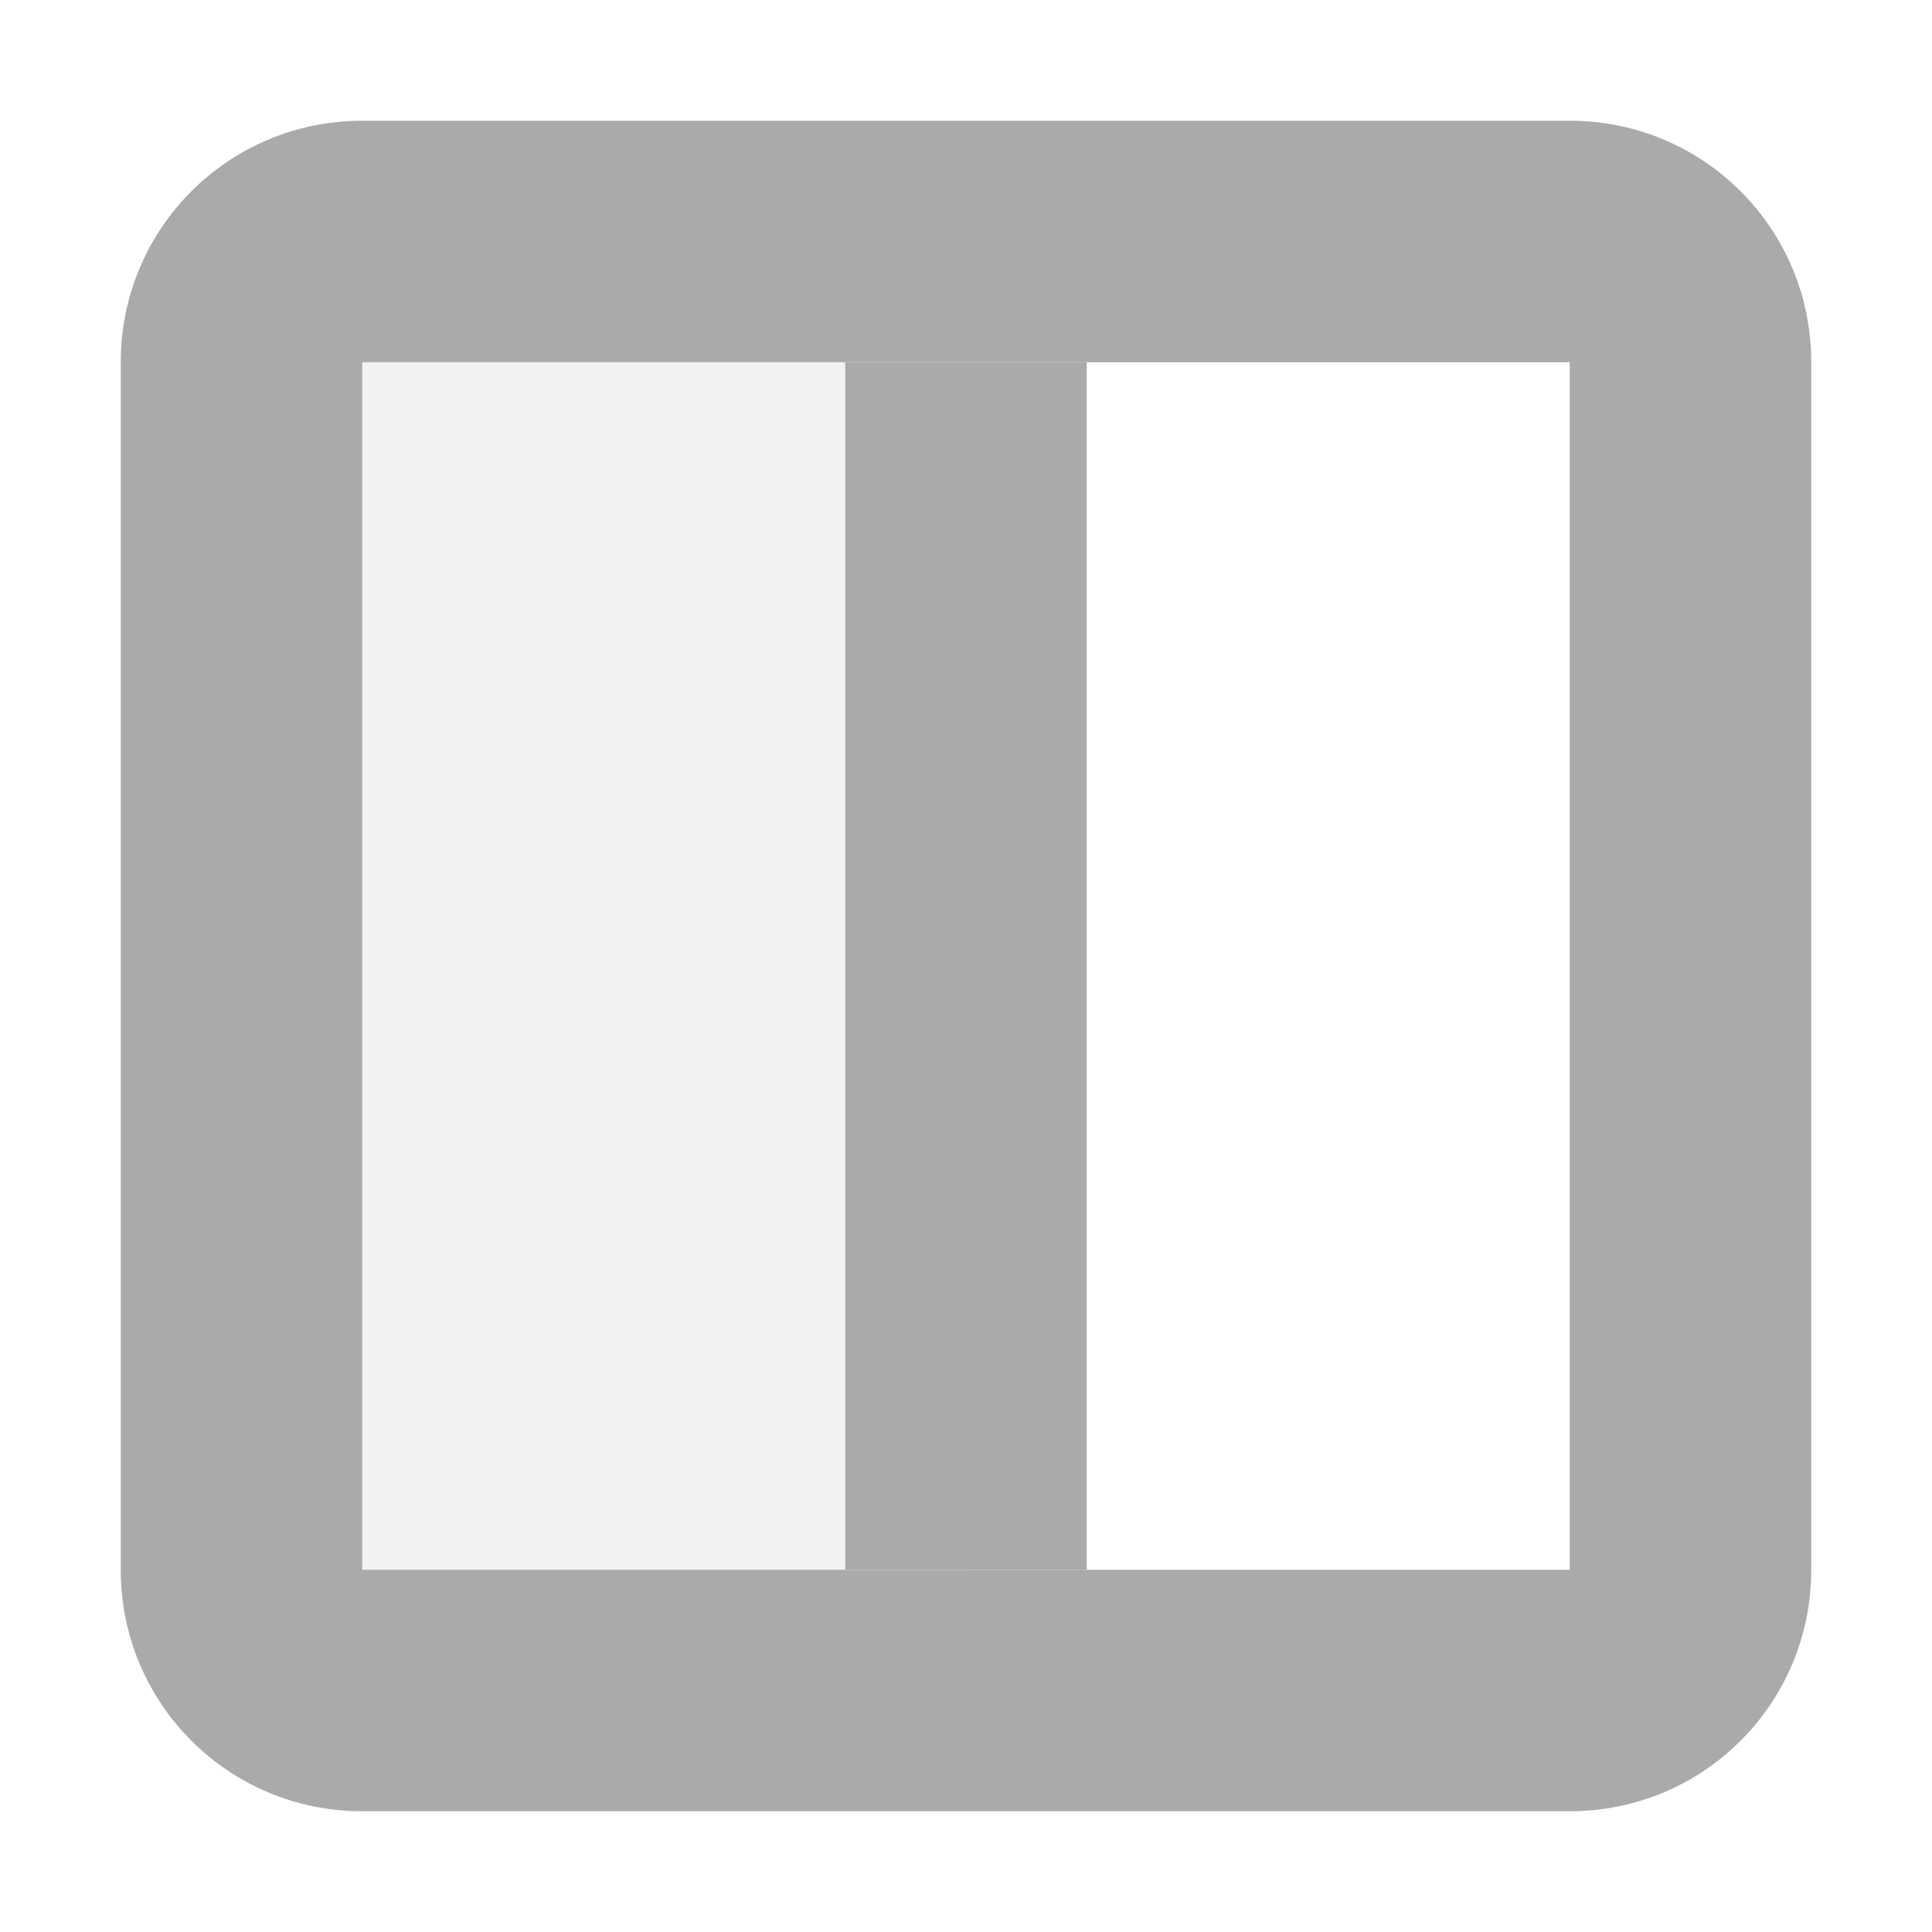
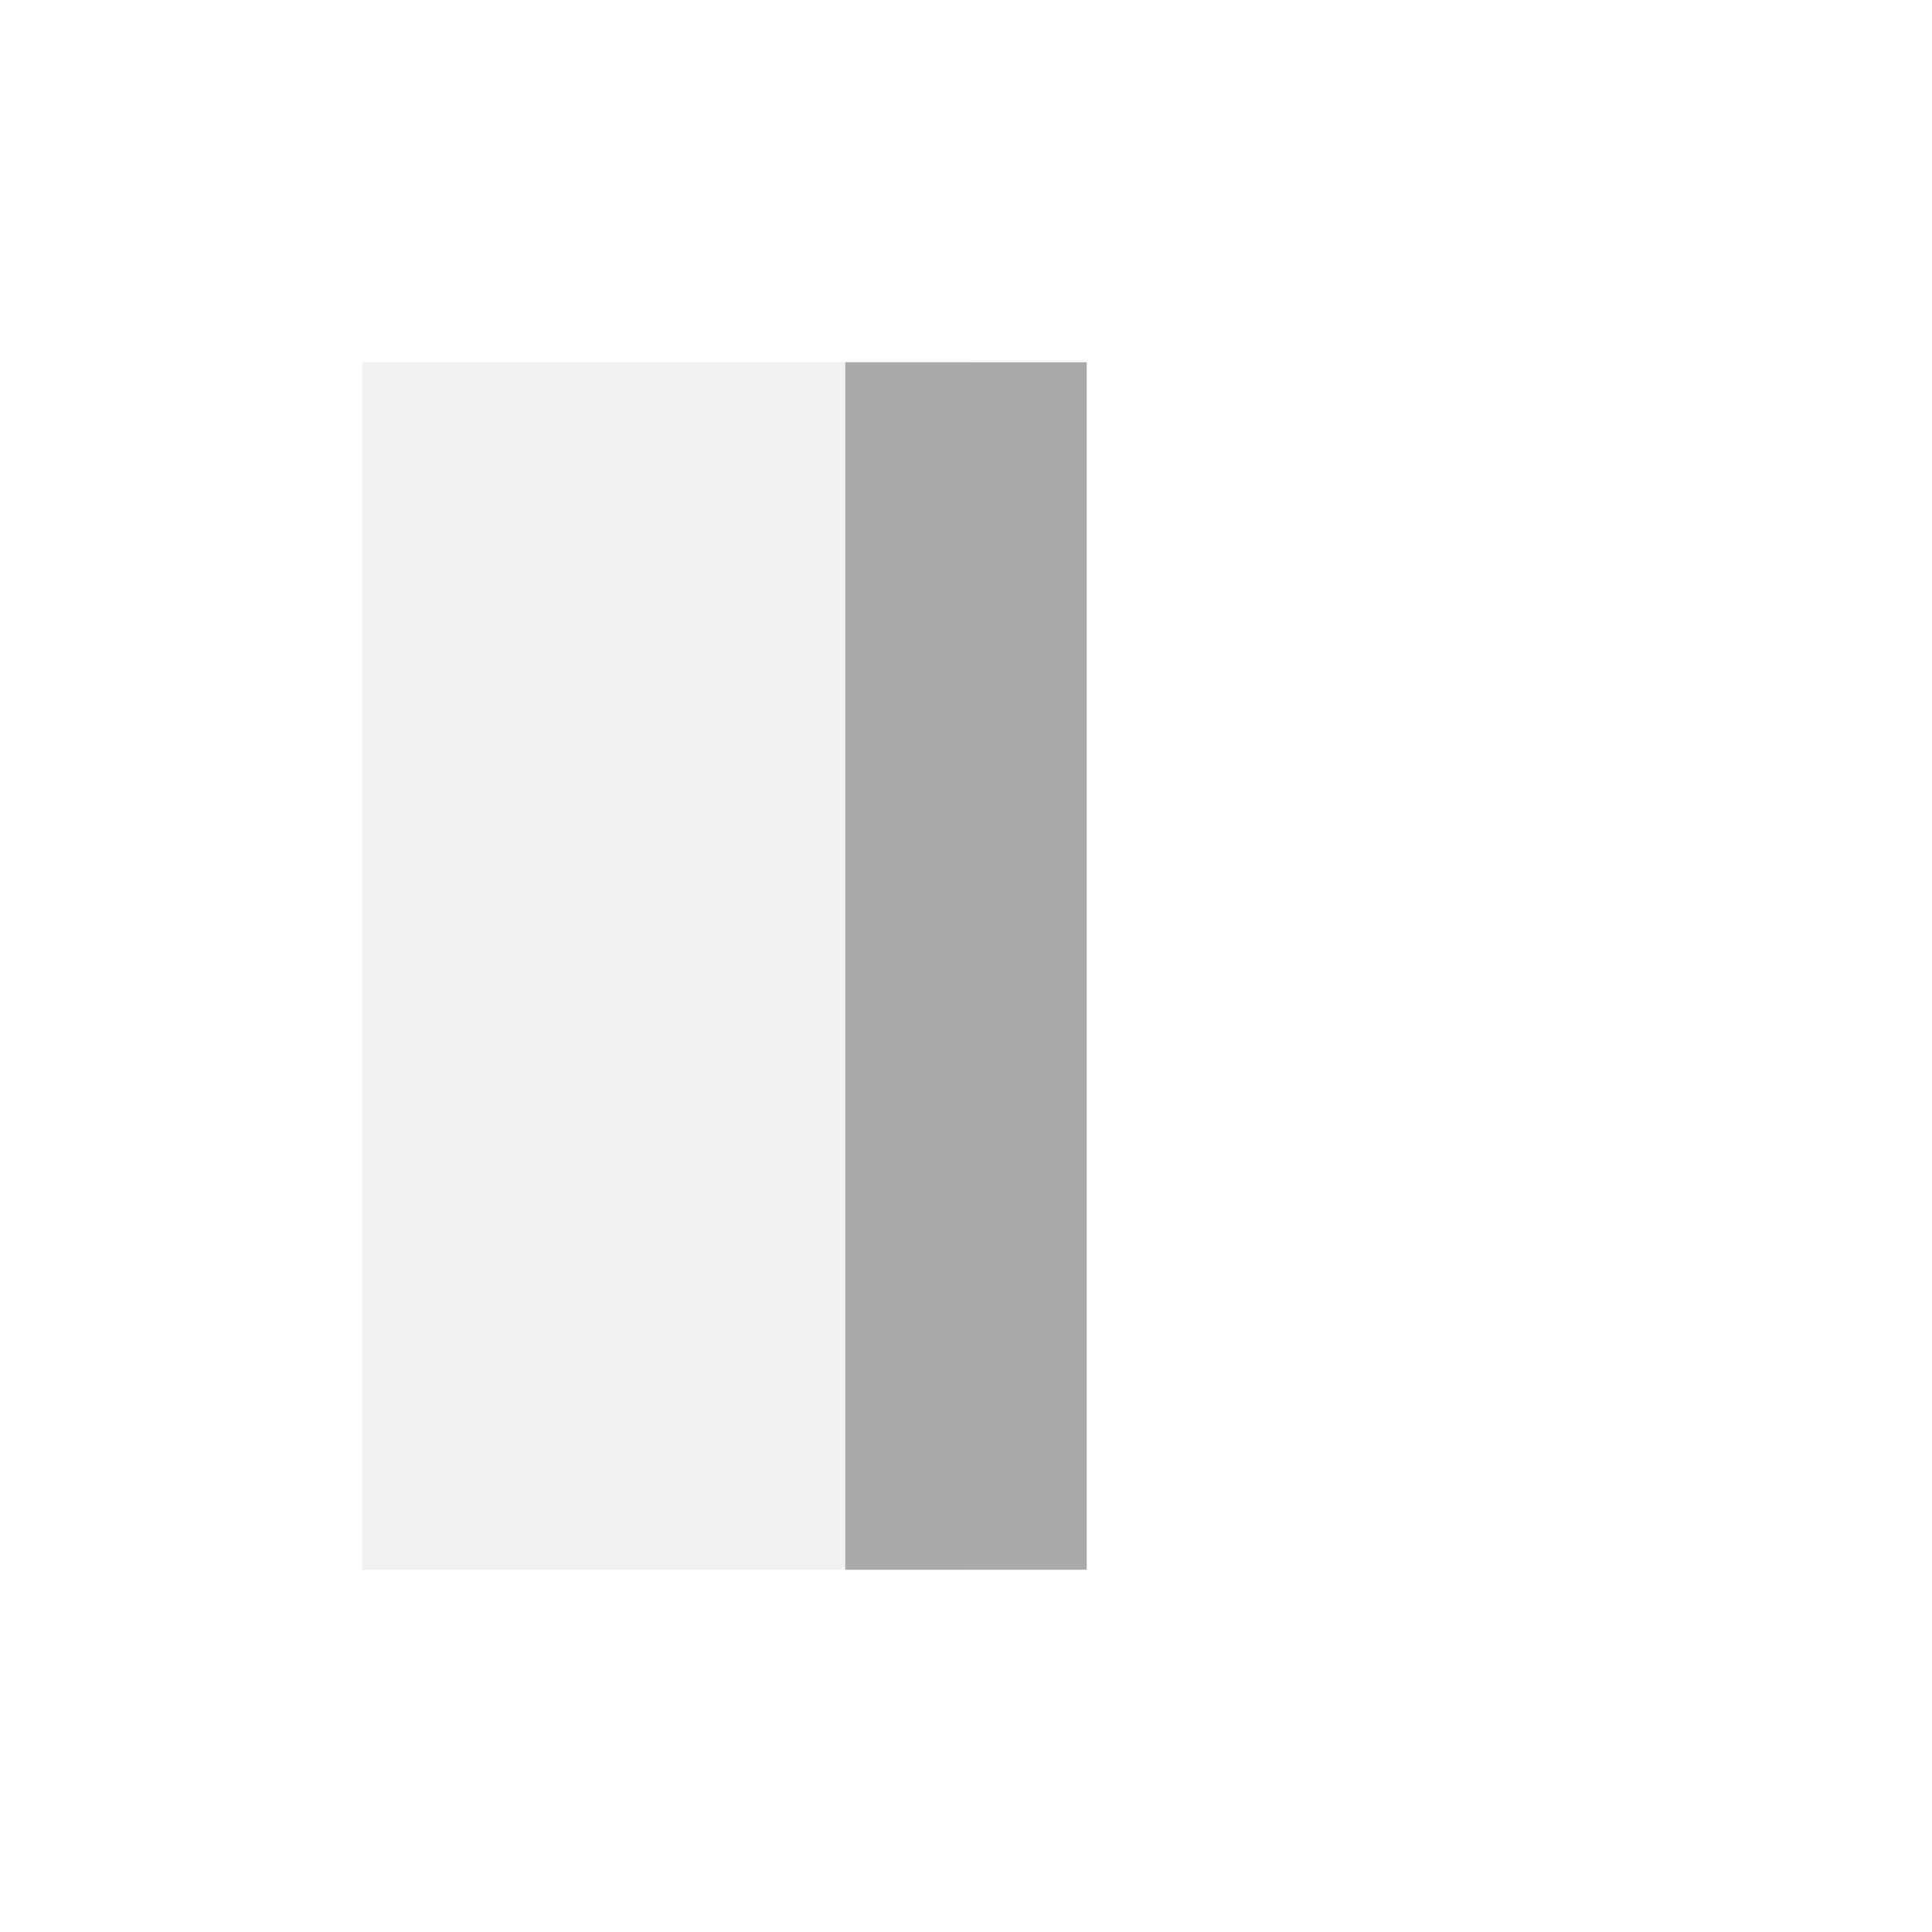
<svg xmlns="http://www.w3.org/2000/svg" width="16" height="16" version="1.1" viewBox="0 0 16 16">
-   <path d="m3 1c-1.108 0-2 0.892-2 2v10c0 1.108 0.892 2 2 2h10c1.108 0 2-0.892 2-2v-10c0-1.108-0.892-2-2-2zm0 2h10v10h-10z" fill="#aaaaaa" stroke-linecap="square" stroke-width="2" style="paint-order:fill markers stroke" />
  <rect x="3" y="3" width="5" height="10" rx="0" ry="0" fill="#aaaaaa" opacity=".15" stroke-linecap="square" stroke-width="1.01" style="paint-order:fill markers stroke" />
  <rect x="7" y="3" width="2" height="10" fill="#aaaaaa" stroke-linecap="square" stroke-width="2" style="paint-order:fill markers stroke" />
</svg>